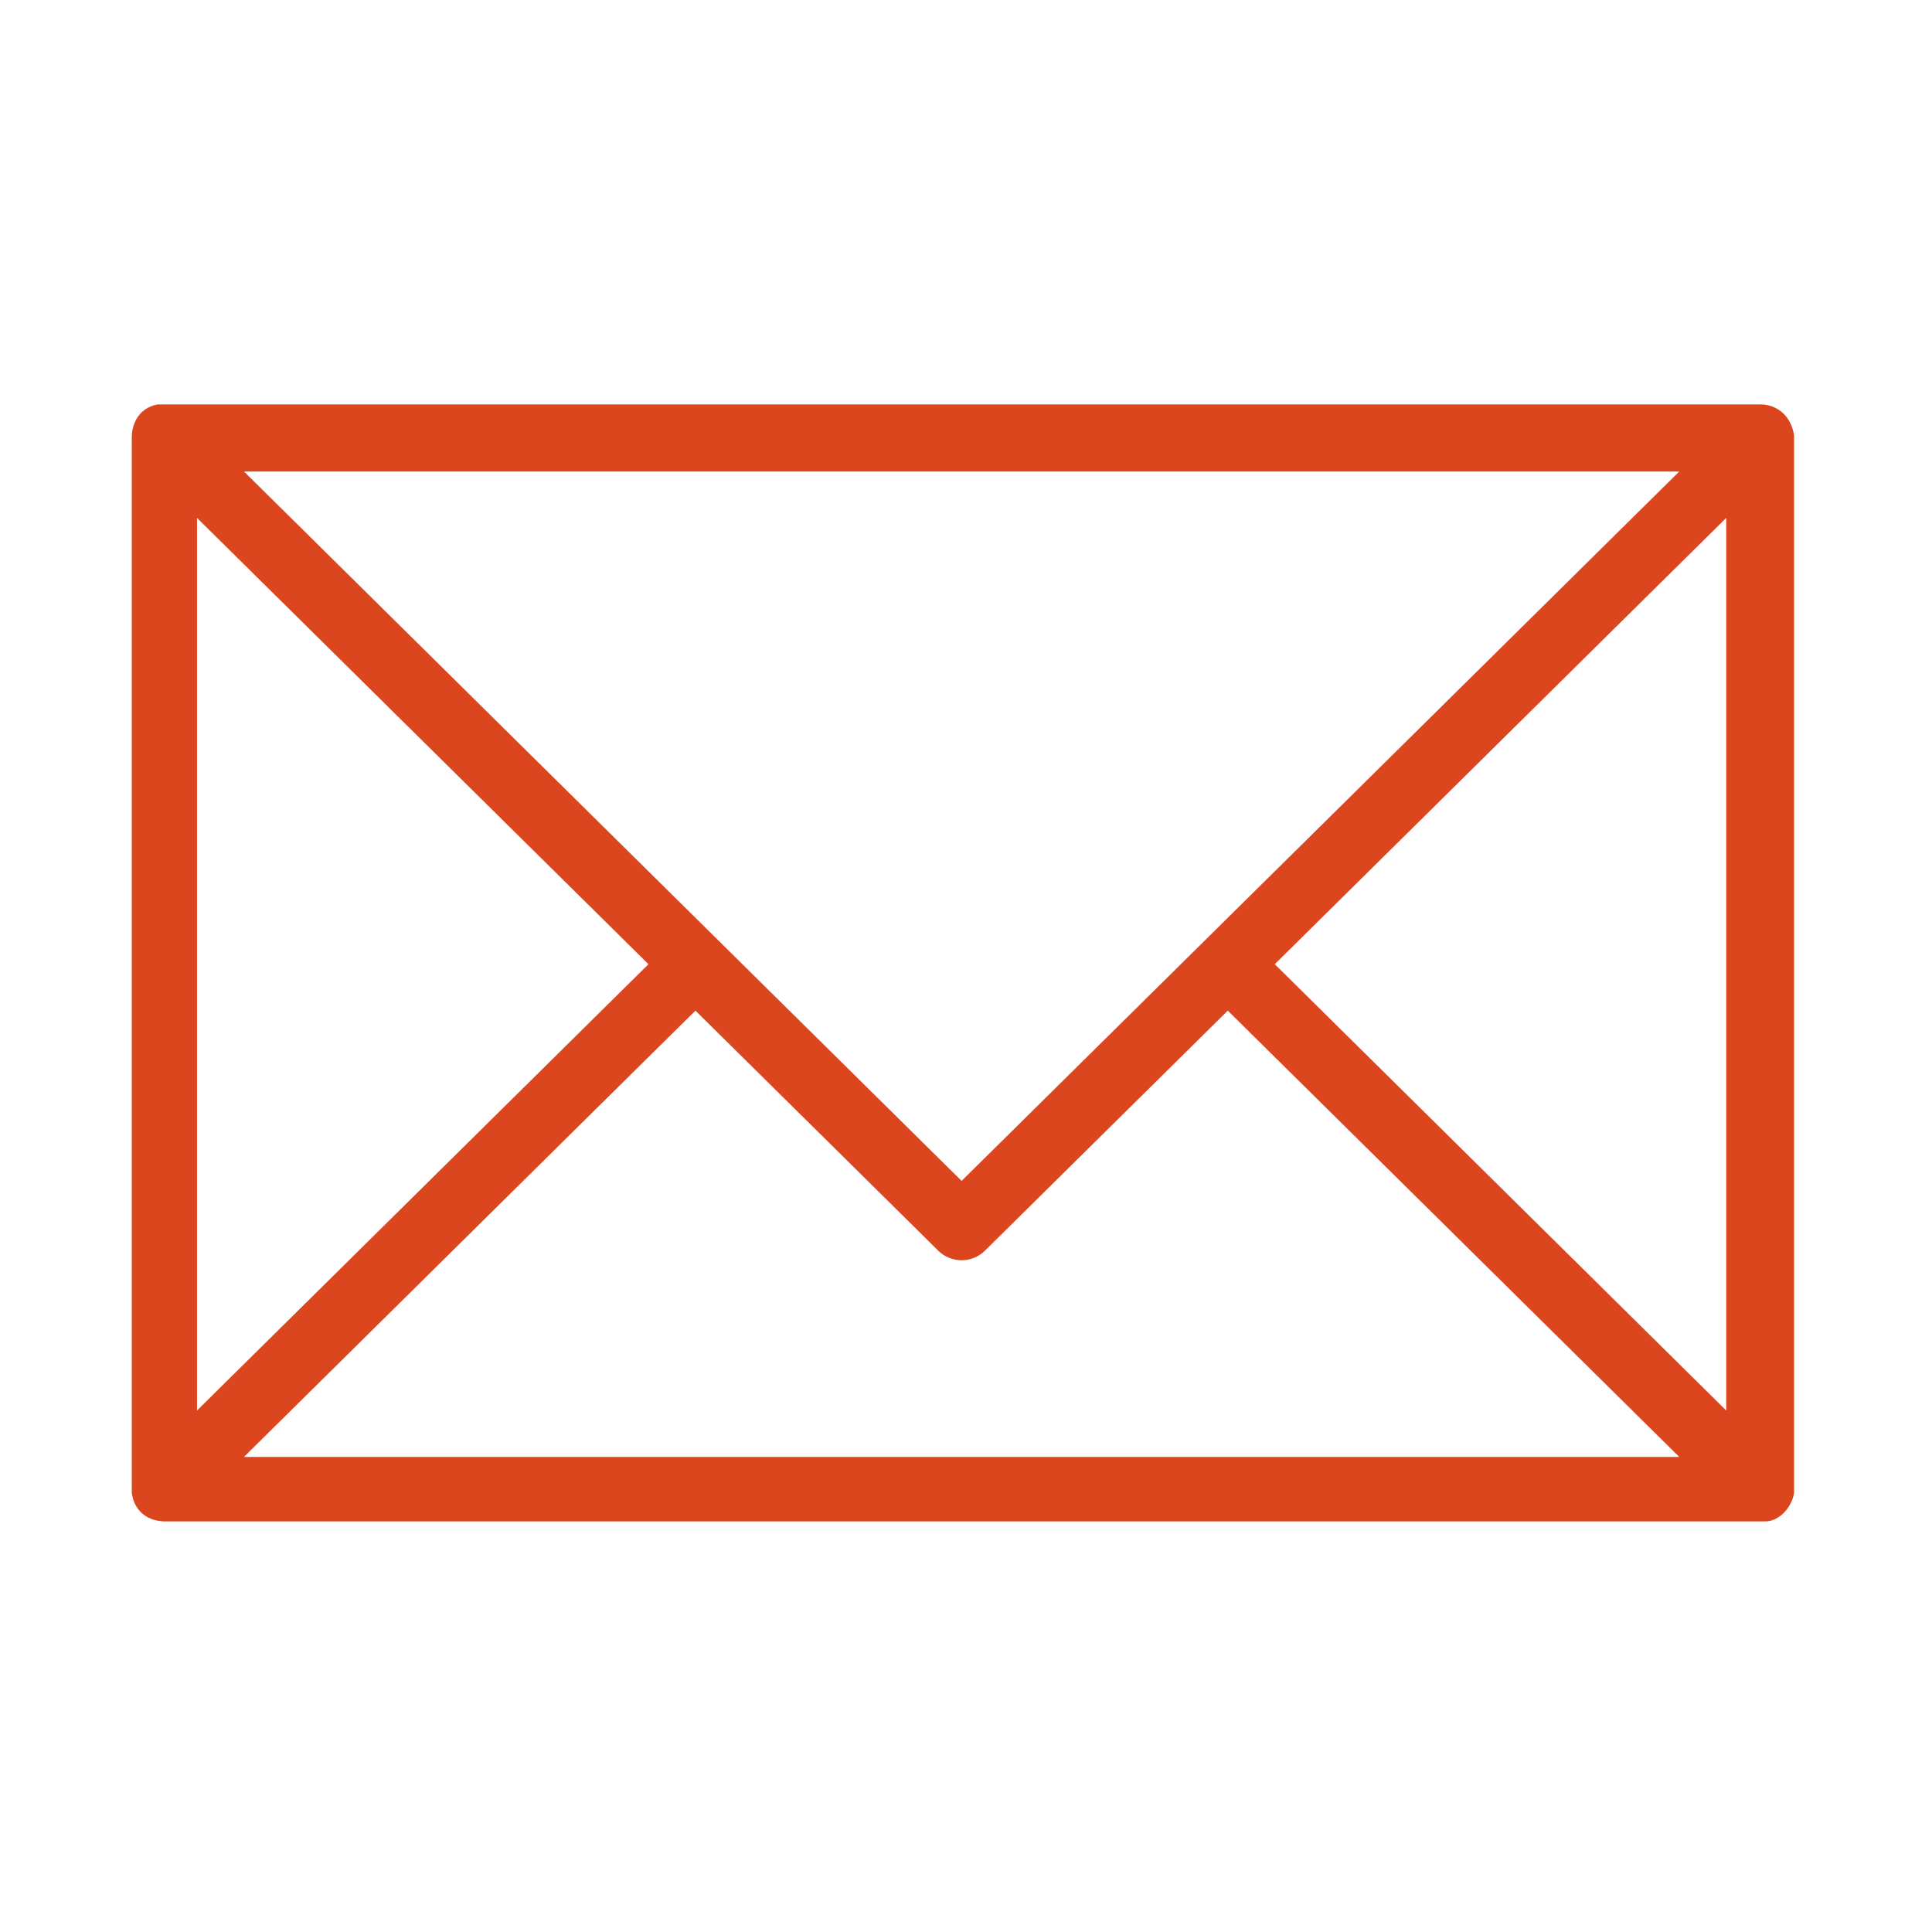
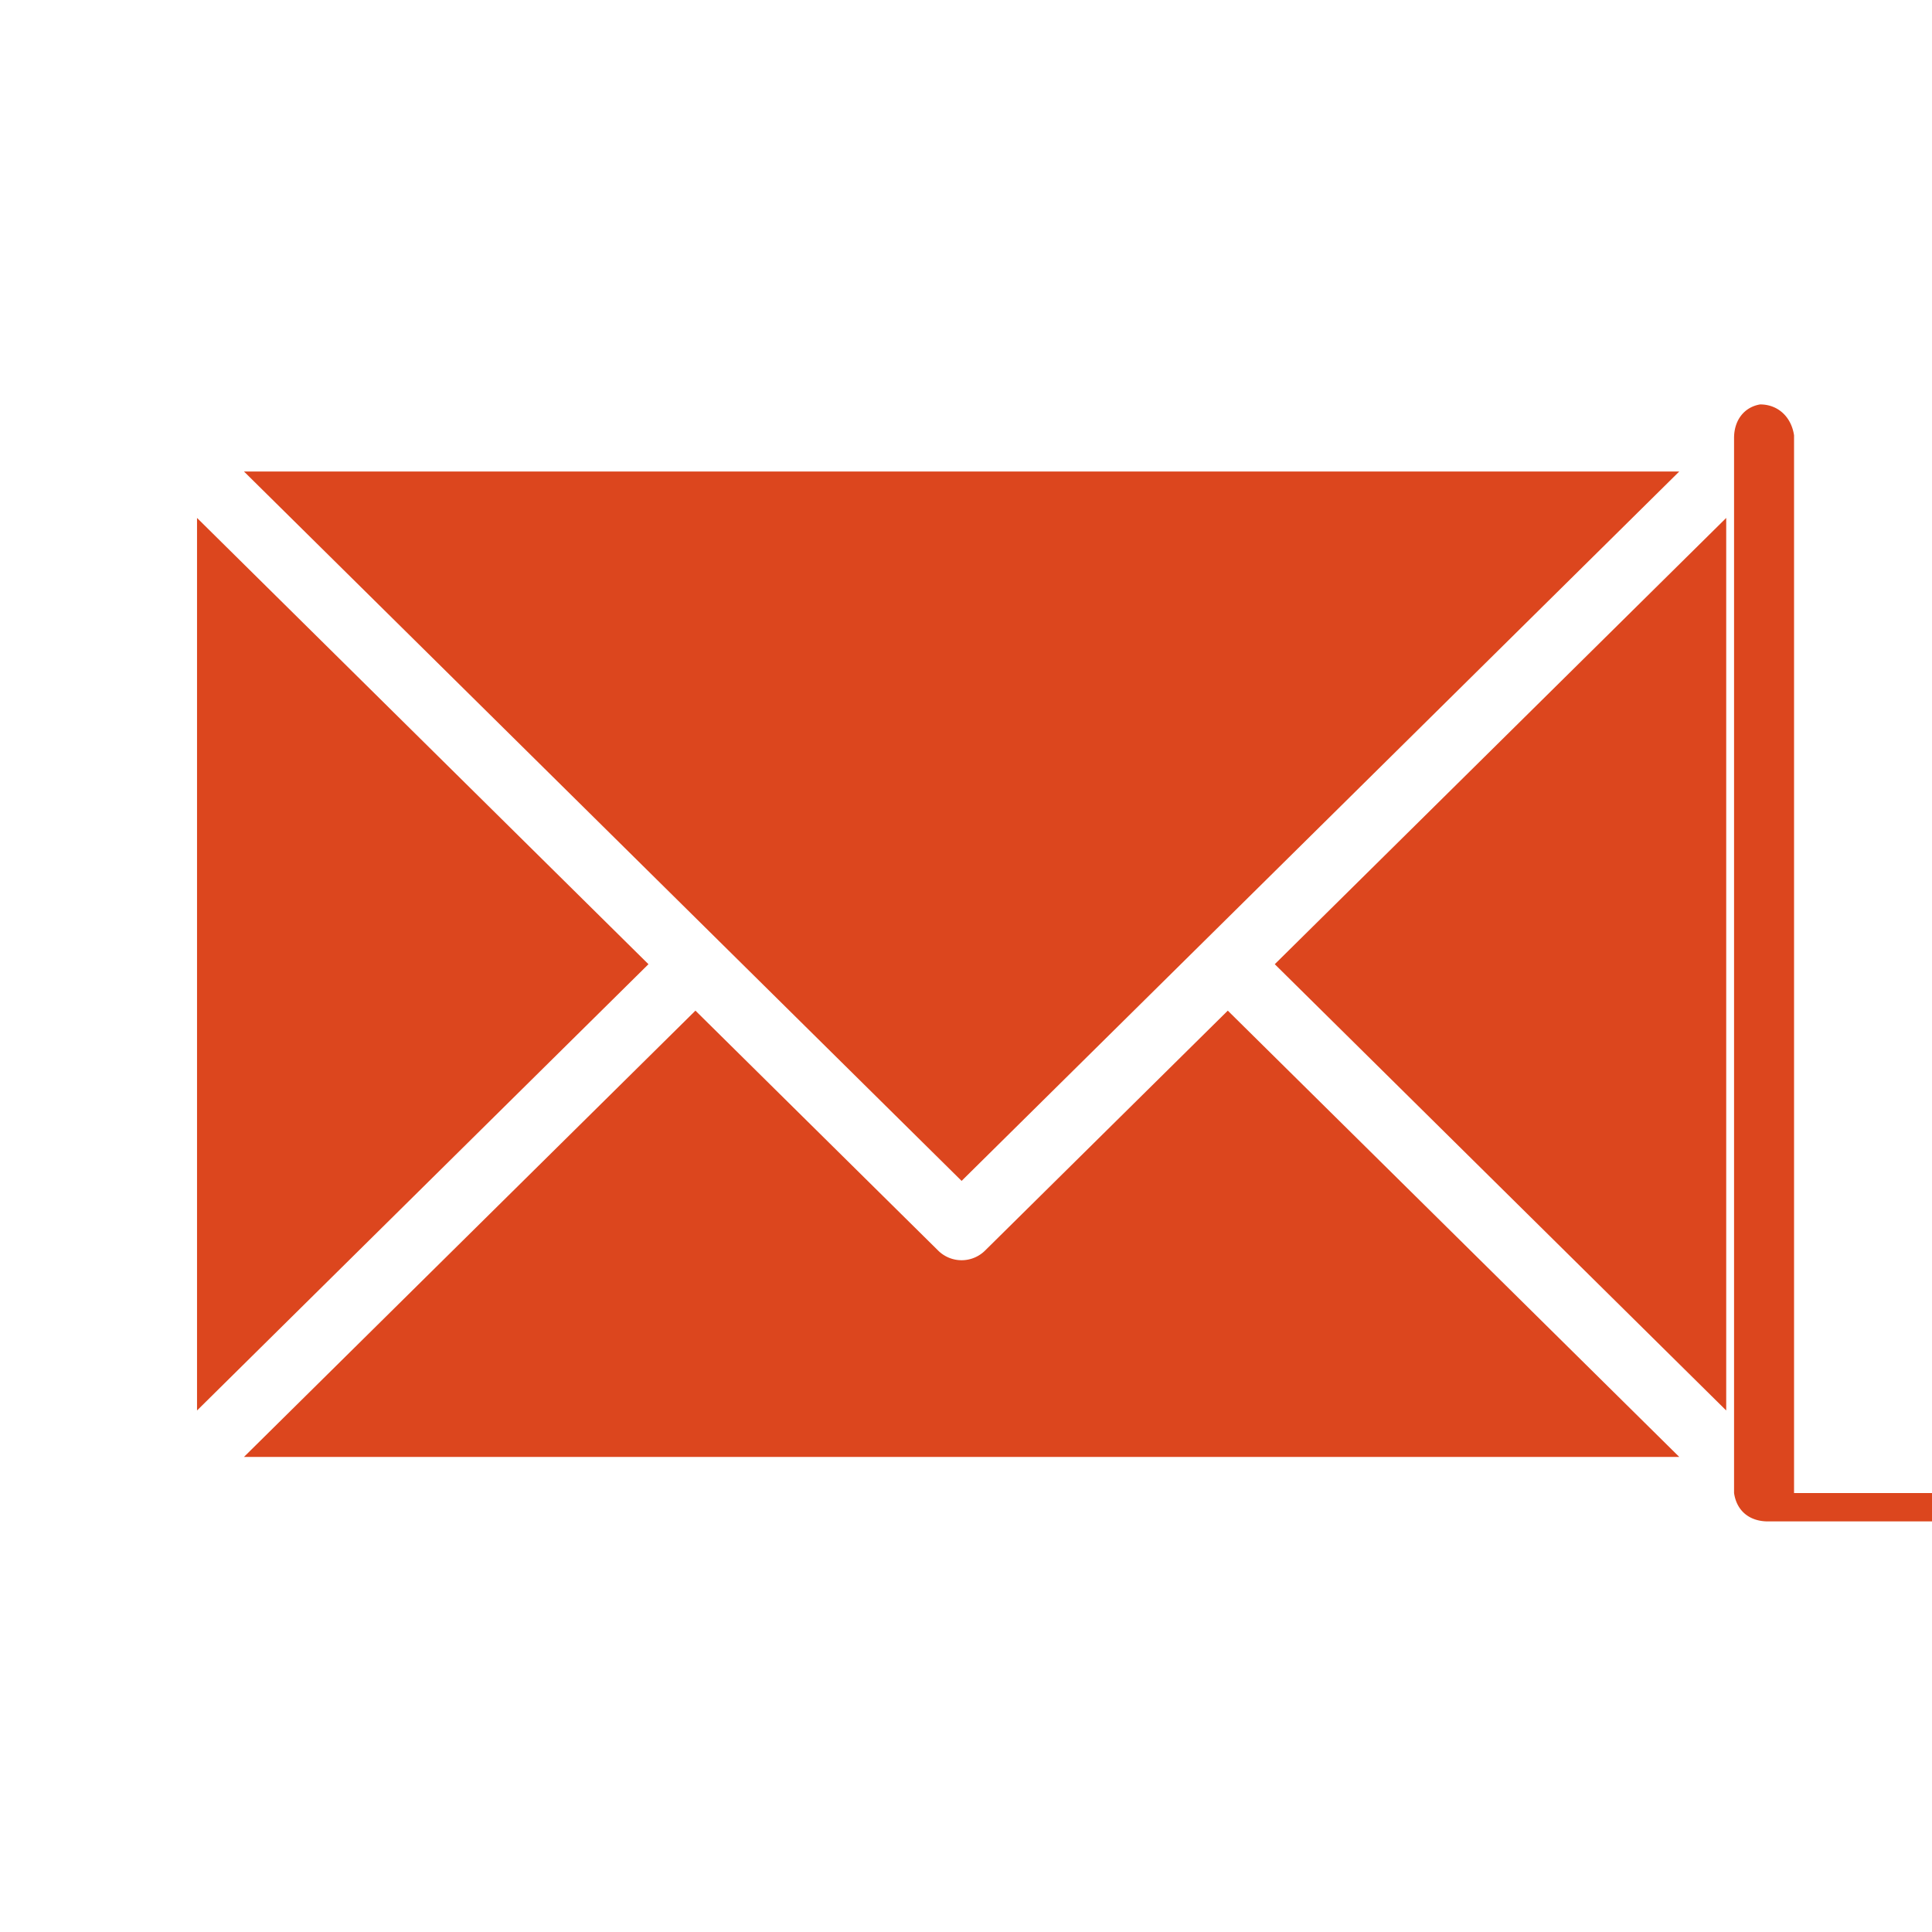
<svg xmlns="http://www.w3.org/2000/svg" viewBox="0 0 209 209" xml:space="preserve" style="fill-rule:evenodd;clip-rule:evenodd;stroke-linejoin:round;stroke-miterlimit:2">
-   <path style="fill:none" d="M0 0h208.333v208.333H0z" />
-   <path d="m26.392 157.607 48.839-48.278 26.254 25.953a3.605 3.605 0 0 0 5.079 0l26.257-25.953 48.838 48.278H26.392ZM21.314 56.029l48.835 48.277-48.835 48.278V56.029Zm160.345-5.023-77.635 76.741-26.251-25.952-51.381-50.789h155.267Zm5.079 101.578-48.836-48.278 48.836-48.277v96.555Zm7.339 8.93V47.099c-.282-1.954-1.696-3.349-3.669-3.349H17.077c-1.694.279-2.821 1.674-2.821 3.628v114.136c.282 1.953 1.694 3.069 3.67 3.069h173.045c1.41 0 2.824-1.395 3.106-3.069Z" style="fill:#dc461e;fill-rule:nonzero" />
+   <path d="m26.392 157.607 48.839-48.278 26.254 25.953a3.605 3.605 0 0 0 5.079 0l26.257-25.953 48.838 48.278H26.392ZM21.314 56.029l48.835 48.277-48.835 48.278V56.029Zm160.345-5.023-77.635 76.741-26.251-25.952-51.381-50.789h155.267Zm5.079 101.578-48.836-48.278 48.836-48.277v96.555Zm7.339 8.93V47.099c-.282-1.954-1.696-3.349-3.669-3.349c-1.694.279-2.821 1.674-2.821 3.628v114.136c.282 1.953 1.694 3.069 3.67 3.069h173.045c1.41 0 2.824-1.395 3.106-3.069Z" style="fill:#dc461e;fill-rule:nonzero" />
</svg>